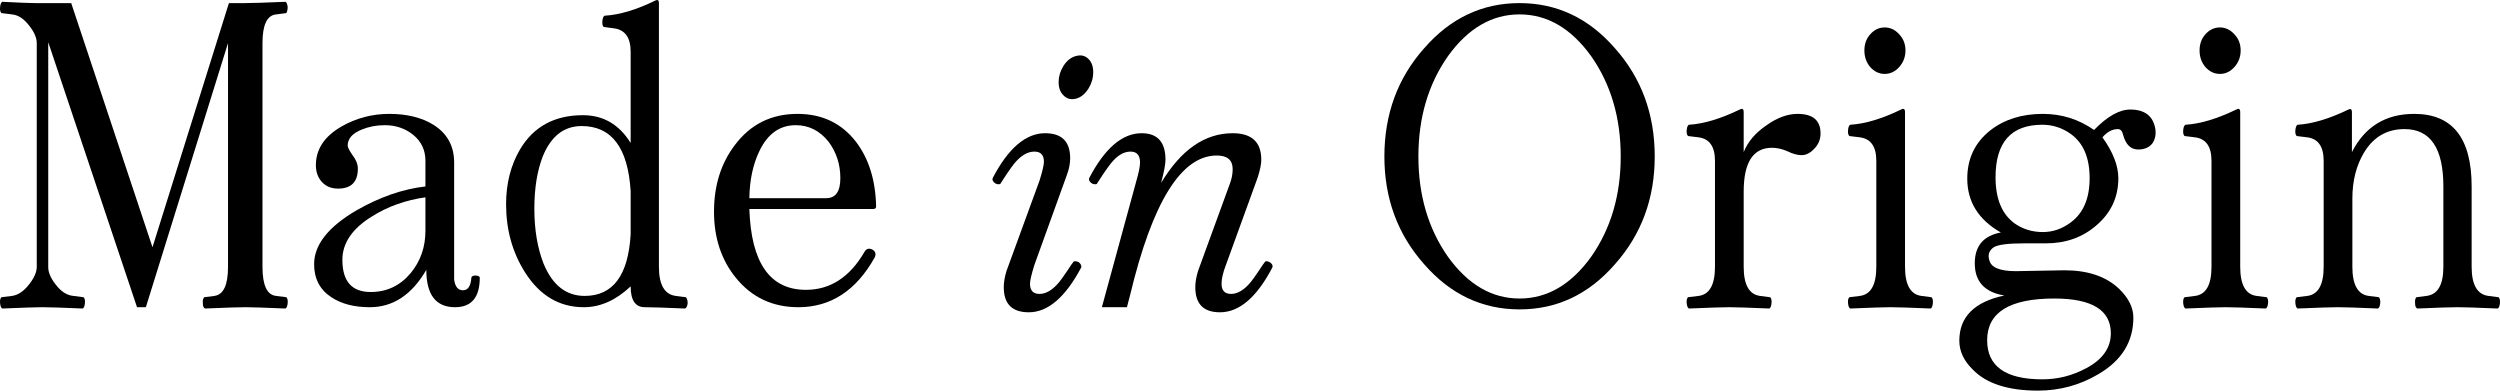
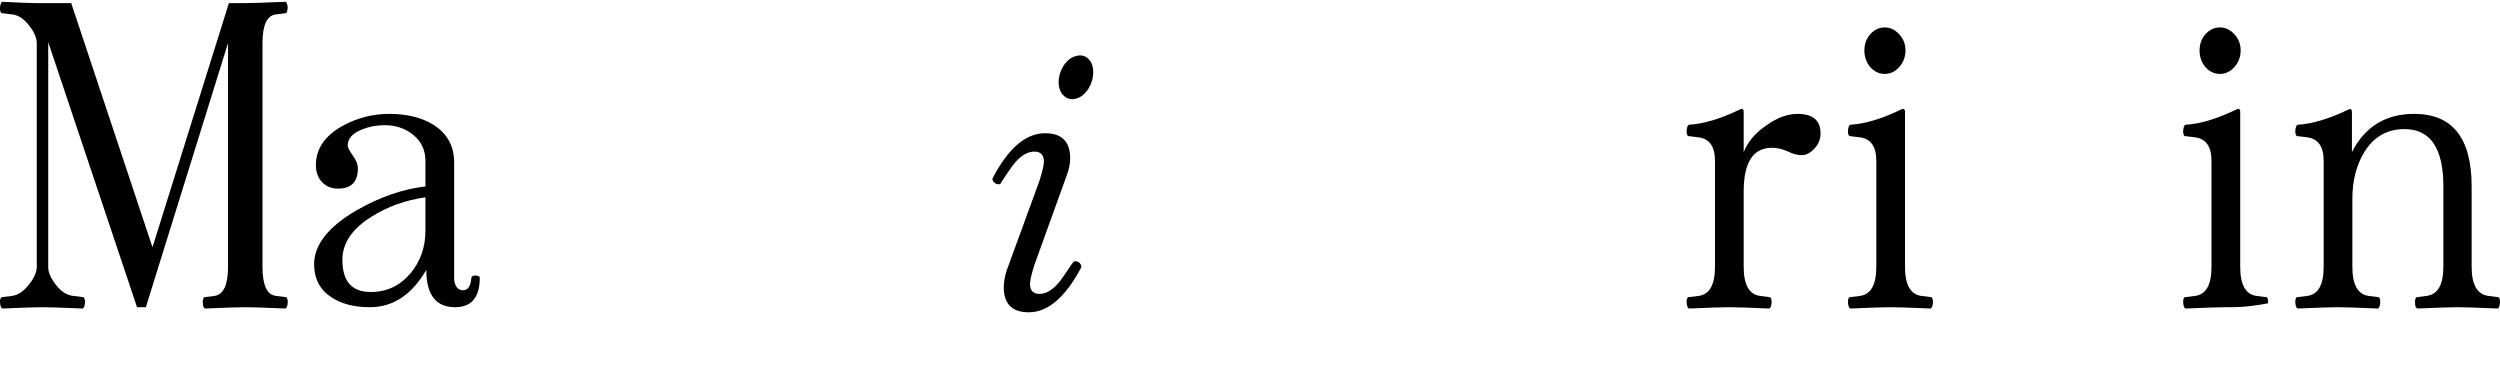
<svg xmlns="http://www.w3.org/2000/svg" width="448" height="70" viewBox="0 0 448 70" fill="none">
  <path d="M447.747 53.262C447.958 53.469 448.037 53.833 447.984 54.352C447.931 54.871 447.799 55.182 447.588 55.286C443.947 55.13 441.546 55.052 440.385 55.052C439.224 55.052 436.823 55.13 433.181 55.286C432.917 55.182 432.785 54.871 432.785 54.352C432.733 53.833 432.812 53.469 433.023 53.262L434.844 53.028C436.849 52.769 437.852 51.03 437.852 47.812V33.41C437.852 26.559 435.53 23.133 430.886 23.133C427.772 23.133 425.371 24.509 423.682 27.259C422.257 29.595 421.545 32.372 421.545 35.59V47.812C421.545 51.03 422.521 52.769 424.474 53.028L426.294 53.262C426.505 53.469 426.585 53.833 426.532 54.352C426.479 54.871 426.347 55.182 426.136 55.286C422.495 55.13 420.094 55.052 418.933 55.052C417.824 55.052 415.423 55.13 411.729 55.286C411.518 55.182 411.386 54.871 411.333 54.352C411.281 53.833 411.36 53.469 411.571 53.262L413.471 53.028C415.423 52.769 416.4 51.03 416.4 47.812V28.816C416.4 26.273 415.423 24.872 413.471 24.612L411.571 24.379C411.36 24.171 411.281 23.808 411.333 23.289C411.386 22.77 411.518 22.458 411.729 22.355C414.368 22.199 417.402 21.291 420.832 19.63C421.255 19.422 421.466 19.578 421.466 20.097V27.259C423.788 22.692 427.508 20.408 432.627 20.408C439.488 20.408 442.918 24.742 442.918 33.41V47.812C442.918 51.03 443.921 52.769 445.926 53.028L447.747 53.262Z" fill="black" />
-   <path d="M401.525 9.042C401.525 10.184 401.156 11.17 400.417 12C399.678 12.831 398.807 13.246 397.804 13.246C396.802 13.246 395.931 12.831 395.192 12C394.506 11.17 394.163 10.184 394.163 9.042C394.163 7.9 394.506 6.94 395.192 6.161C395.931 5.331 396.802 4.916 397.804 4.916C398.807 4.916 399.678 5.331 400.417 6.161C401.156 6.94 401.525 7.9 401.525 9.042ZM406.195 53.262C406.406 53.469 406.486 53.833 406.433 54.352C406.38 54.871 406.248 55.182 406.037 55.286C402.396 55.13 399.994 55.053 398.833 55.053C397.725 55.053 395.324 55.13 391.63 55.286C391.419 55.182 391.287 54.871 391.234 54.352C391.181 53.833 391.261 53.469 391.472 53.262L393.371 53.028C395.324 52.769 396.3 51.03 396.3 47.812V28.816C396.3 26.273 395.324 24.872 393.371 24.612L391.472 24.379C391.261 24.171 391.181 23.808 391.234 23.289C391.287 22.77 391.419 22.459 391.63 22.355C394.269 22.199 397.303 21.291 400.733 19.63C401.208 19.37 401.446 19.526 401.446 20.097V47.812C401.446 51.03 402.422 52.769 404.375 53.028L406.195 53.262Z" fill="black" />
-   <path d="M375.253 23.289C377.628 20.849 379.792 19.63 381.744 19.63C384.383 19.63 385.887 20.823 386.256 23.211C386.362 24.197 386.177 25.027 385.702 25.702C385.122 26.429 384.277 26.792 383.169 26.792C381.85 26.792 380.953 25.936 380.478 24.223C380.319 23.497 380.003 23.133 379.528 23.133C378.525 23.133 377.602 23.626 376.757 24.612C378.657 27.259 379.607 29.699 379.607 31.93C379.607 35.304 378.314 38.107 375.728 40.338C373.248 42.518 370.213 43.608 366.625 43.608H362.746C359.843 43.608 358.023 43.842 357.284 44.309C356.44 44.88 356.176 45.658 356.492 46.644C356.809 47.942 358.392 48.591 361.242 48.591L369.95 48.435C374.119 48.435 377.364 49.525 379.686 51.705C381.428 53.366 382.298 55.104 382.298 56.921C382.298 61.229 380.214 64.602 376.045 67.042C372.72 69.014 369.105 70 365.2 70C359.817 70 355.912 68.728 353.484 66.185C351.901 64.628 351.11 62.916 351.11 61.047C351.11 56.791 353.801 54.092 359.184 52.95C355.648 52.38 353.88 50.459 353.88 47.189C353.88 44.075 355.437 42.233 358.551 41.662C354.54 39.378 352.534 36.16 352.534 32.008C352.534 28.427 353.907 25.547 356.651 23.367C359.184 21.395 362.324 20.408 366.071 20.408C369.448 20.408 372.509 21.369 375.253 23.289ZM365.992 22.355C360.398 22.355 357.601 25.495 357.601 31.775C357.601 35.615 358.735 38.366 361.005 40.027C362.482 41.065 364.171 41.584 366.071 41.584C367.865 41.584 369.527 41.013 371.058 39.871C373.327 38.211 374.462 35.563 374.462 31.93C374.462 28.245 373.327 25.599 371.058 23.989C369.527 22.9 367.839 22.355 365.992 22.355ZM368.129 53.495C360.107 53.495 356.097 55.987 356.097 60.969C356.097 65.64 359.395 67.976 365.992 67.976C368.789 67.976 371.427 67.301 373.908 65.952C376.81 64.395 378.261 62.319 378.261 59.724C378.261 55.571 374.884 53.495 368.129 53.495Z" fill="black" />
+   <path d="M401.525 9.042C401.525 10.184 401.156 11.17 400.417 12C399.678 12.831 398.807 13.246 397.804 13.246C396.802 13.246 395.931 12.831 395.192 12C394.506 11.17 394.163 10.184 394.163 9.042C394.163 7.9 394.506 6.94 395.192 6.161C395.931 5.331 396.802 4.916 397.804 4.916C398.807 4.916 399.678 5.331 400.417 6.161C401.156 6.94 401.525 7.9 401.525 9.042ZM406.195 53.262C406.406 53.469 406.486 53.833 406.433 54.352C402.396 55.13 399.994 55.053 398.833 55.053C397.725 55.053 395.324 55.13 391.63 55.286C391.419 55.182 391.287 54.871 391.234 54.352C391.181 53.833 391.261 53.469 391.472 53.262L393.371 53.028C395.324 52.769 396.3 51.03 396.3 47.812V28.816C396.3 26.273 395.324 24.872 393.371 24.612L391.472 24.379C391.261 24.171 391.181 23.808 391.234 23.289C391.287 22.77 391.419 22.459 391.63 22.355C394.269 22.199 397.303 21.291 400.733 19.63C401.208 19.37 401.446 19.526 401.446 20.097V47.812C401.446 51.03 402.422 52.769 404.375 53.028L406.195 53.262Z" fill="black" />
  <path d="M341.46 9.042C341.46 10.184 341.09 11.17 340.351 12C339.612 12.831 338.742 13.246 337.739 13.246C336.736 13.246 335.866 12.831 335.127 12C334.441 11.17 334.098 10.184 334.098 9.042C334.098 7.9 334.441 6.94 335.127 6.161C335.866 5.331 336.736 4.916 337.739 4.916C338.742 4.916 339.612 5.331 340.351 6.161C341.09 6.94 341.46 7.9 341.46 9.042ZM346.13 53.262C346.341 53.469 346.42 53.833 346.367 54.352C346.315 54.871 346.183 55.182 345.972 55.286C342.33 55.13 339.929 55.052 338.768 55.052C337.66 55.052 335.259 55.13 331.565 55.286C331.353 55.182 331.222 54.871 331.169 54.352C331.116 53.833 331.195 53.469 331.406 53.262L333.306 53.028C335.259 52.769 336.235 51.03 336.235 47.812V28.816C336.235 26.273 335.259 24.872 333.306 24.612L331.406 24.379C331.195 24.171 331.116 23.808 331.169 23.289C331.222 22.77 331.353 22.458 331.565 22.355C334.203 22.199 337.238 21.291 340.668 19.63C341.143 19.37 341.38 19.526 341.38 20.097V47.812C341.38 51.03 342.357 52.769 344.309 53.028L346.13 53.262Z" fill="black" />
  <path d="M322.126 20.408C324.87 20.408 326.242 21.576 326.242 23.912C326.242 25.002 325.847 25.936 325.055 26.714C324.369 27.441 323.63 27.804 322.838 27.804C322.1 27.804 321.255 27.571 320.305 27.104C319.355 26.688 318.432 26.481 317.535 26.481C314.157 26.481 312.469 29.102 312.469 34.344V47.812C312.469 51.03 313.445 52.769 315.397 53.028L317.218 53.262C317.429 53.469 317.508 53.833 317.456 54.352C317.403 54.871 317.271 55.182 317.06 55.286C313.418 55.13 311.017 55.052 309.856 55.052C308.748 55.052 306.347 55.13 302.653 55.286C302.442 55.182 302.31 54.871 302.257 54.352C302.204 53.833 302.283 53.469 302.494 53.262L304.394 53.028C306.347 52.769 307.323 51.03 307.323 47.812V28.816C307.323 26.273 306.347 24.872 304.394 24.612L302.494 24.379C302.283 24.171 302.204 23.808 302.257 23.289C302.31 22.77 302.442 22.458 302.653 22.355C305.291 22.199 308.326 21.291 311.756 19.63C312.231 19.37 312.469 19.526 312.469 20.097V27.259C313.207 25.391 314.579 23.782 316.585 22.433C318.485 21.083 320.332 20.408 322.126 20.408Z" fill="black" />
-   <path d="M272.304 0.556C279.007 0.556 284.706 3.255 289.403 8.653C294.152 13.998 296.527 20.46 296.527 28.038C296.527 35.563 294.152 41.999 289.403 47.345C284.706 52.743 279.007 55.442 272.304 55.442C265.602 55.442 259.903 52.743 255.206 47.345C250.456 41.999 248.082 35.563 248.082 28.038C248.082 20.46 250.456 13.998 255.206 8.653C259.903 3.255 265.602 0.556 272.304 0.556ZM272.304 53.495C277.265 53.495 281.54 51.004 285.128 46.022C288.664 40.987 290.432 34.993 290.432 28.038C290.432 21.083 288.664 15.088 285.128 10.054C281.54 5.072 277.265 2.58 272.304 2.58C267.344 2.58 263.069 5.072 259.48 10.054C255.945 15.088 254.177 21.083 254.177 28.038C254.177 34.993 255.945 40.987 259.48 46.022C263.069 51.004 267.344 53.495 272.304 53.495Z" fill="black" />
-   <path d="M134.283 37.458C134.6 47.111 137.978 51.938 144.416 51.938C148.796 51.938 152.305 49.655 154.944 45.087C155.261 44.568 155.709 44.439 156.29 44.698C156.87 45.01 157.029 45.477 156.765 46.099C153.44 52.068 148.875 55.052 143.07 55.052C138.479 55.052 134.758 53.314 131.909 49.836C129.27 46.618 127.951 42.648 127.951 37.925C127.951 33.254 129.191 29.283 131.671 26.014C134.468 22.277 138.215 20.408 142.912 20.408C147.345 20.408 150.854 22.095 153.44 25.469C155.709 28.479 156.897 32.32 157.002 36.991C157.002 37.302 156.818 37.458 156.448 37.458L134.283 37.458ZM148.057 35.512C149.746 35.512 150.59 34.318 150.59 31.93C150.59 29.491 149.904 27.337 148.532 25.469C146.949 23.445 144.97 22.433 142.595 22.433C139.745 22.433 137.582 23.963 136.104 27.026C134.943 29.413 134.336 32.242 134.283 35.512L148.057 35.512Z" fill="black" />
-   <path d="M90.69 36.602C90.69 32.865 91.534 29.569 93.223 26.714C95.651 22.666 99.398 20.642 104.464 20.642C108.105 20.642 110.955 22.303 113.013 25.624V9.275C113.013 6.732 112.01 5.331 110.005 5.072L108.184 4.838C107.973 4.63 107.894 4.267 107.947 3.748C108 3.229 108.132 2.918 108.343 2.814C111.034 2.658 114.068 1.75 117.446 0.089C117.868 -0.119 118.079 0.037 118.079 0.556V47.812C118.079 51.03 119.082 52.769 121.087 53.028L122.908 53.262C123.119 53.469 123.225 53.833 123.225 54.352C123.172 54.871 123.014 55.182 122.75 55.286C119.108 55.13 116.707 55.052 115.546 55.052C113.857 55.052 113.013 53.807 113.013 51.316C110.374 53.807 107.577 55.052 104.622 55.052C100.242 55.052 96.733 52.976 94.094 48.824C91.825 45.243 90.69 41.169 90.69 36.602ZM95.756 37.38C95.756 41.169 96.31 44.465 97.419 47.267C99.002 51.108 101.456 53.028 104.78 53.028C109.847 53.028 112.591 49.343 113.013 41.973V34.266C112.538 26.481 109.609 22.588 104.226 22.588C101.06 22.588 98.738 24.405 97.26 28.038C96.258 30.633 95.756 33.747 95.756 37.38Z" fill="black" />
  <path d="M85.975 49.758C85.975 53.288 84.497 55.052 81.541 55.052C78.111 55.052 76.396 52.821 76.396 48.357C73.81 52.821 70.433 55.052 66.264 55.052C63.467 55.052 61.171 54.456 59.377 53.262C57.319 51.912 56.29 49.94 56.29 47.345C56.29 43.868 58.823 40.65 63.889 37.691C68.058 35.304 72.174 33.877 76.238 33.41V28.816C76.238 26.896 75.499 25.339 74.021 24.145C72.597 23.003 70.908 22.432 68.955 22.432C67.478 22.432 66.105 22.692 64.839 23.211C63.15 23.886 62.306 24.846 62.306 26.091C62.306 26.403 62.596 26.974 63.176 27.804C63.81 28.635 64.126 29.439 64.126 30.218C64.126 32.605 62.939 33.799 60.564 33.799C59.35 33.799 58.374 33.384 57.635 32.553C56.949 31.775 56.606 30.789 56.606 29.595C56.606 26.74 58.137 24.431 61.197 22.666C63.836 21.161 66.686 20.408 69.747 20.408C72.913 20.408 75.552 21.057 77.663 22.355C80.143 23.912 81.383 26.169 81.383 29.128V50.07C81.541 51.367 82.069 52.016 82.966 52.016C83.864 52.016 84.365 51.264 84.47 49.758C84.523 49.499 84.787 49.369 85.262 49.369C85.737 49.421 85.975 49.551 85.975 49.758ZM76.238 35.356C72.649 35.875 69.457 37.017 66.659 38.781C63.124 40.961 61.356 43.556 61.356 46.566C61.356 50.407 63.045 52.328 66.422 52.328C69.325 52.328 71.726 51.186 73.626 48.902C75.367 46.774 76.238 44.257 76.238 41.35V35.356Z" fill="black" />
  <path d="M51.311 53.262C51.522 53.469 51.602 53.833 51.549 54.352C51.496 54.871 51.364 55.182 51.153 55.286C47.512 55.13 45.11 55.052 43.949 55.052C42.788 55.052 40.387 55.13 36.746 55.286C36.482 55.182 36.35 54.871 36.35 54.352C36.297 53.885 36.376 53.521 36.587 53.262L38.408 53.028C40.044 52.821 40.862 51.082 40.862 47.812L40.862 7.718L26.139 55.052H24.555L8.644 7.563L8.644 47.89C8.644 48.824 9.093 49.862 9.99 51.004C10.94 52.25 11.995 52.924 13.156 53.028L14.977 53.262C15.188 53.469 15.267 53.833 15.214 54.352C15.162 54.871 15.03 55.182 14.819 55.286C11.177 55.13 8.776 55.052 7.615 55.052C6.507 55.052 4.106 55.13 0.412 55.286C0.201 55.182 0.069 54.871 0.016 54.352C-0.037 53.833 0.042 53.469 0.253 53.262L2.153 53.028C3.261 52.873 4.29 52.172 5.24 50.926C6.138 49.784 6.586 48.746 6.586 47.812L6.586 7.718C6.586 6.784 6.138 5.746 5.24 4.604C4.29 3.359 3.261 2.684 2.153 2.58L0.253 2.347C0.042 2.139 -0.037 1.776 0.016 1.257C0.069 0.738 0.201 0.426 0.412 0.322C3.472 0.478 5.451 0.556 6.349 0.556L12.761 0.556L27.326 44.309L41.02 0.556L43.949 0.556C45.11 0.556 47.512 0.478 51.153 0.322C51.364 0.426 51.496 0.738 51.549 1.257C51.549 1.724 51.469 2.087 51.311 2.347L49.491 2.58C47.855 2.736 47.037 4.449 47.037 7.718L47.037 47.812C47.037 51.134 47.855 52.873 49.49 53.028L51.311 53.262Z" fill="black" />
-   <path d="M226.737 46.855C227.022 46.761 227.331 46.831 227.664 47.065C227.996 47.345 228.115 47.625 228.02 47.906C225.218 53.277 222.083 55.963 218.616 55.963C215.671 55.963 214.198 54.469 214.198 51.479C214.198 50.592 214.365 49.611 214.697 48.536L220.397 32.911C220.729 32.024 220.895 31.16 220.895 30.319C220.895 28.684 219.945 27.867 218.046 27.867C211.681 27.867 206.504 36.205 202.515 52.88L201.945 55.053H197.456L203.654 32.351C204.082 30.856 204.296 29.782 204.296 29.128C204.296 27.82 203.726 27.166 202.586 27.166C201.351 27.166 200.164 27.89 199.024 29.338C198.691 29.758 198.24 30.389 197.67 31.23L196.53 32.981C196.15 33.075 195.818 33.005 195.533 32.771C195.2 32.491 195.081 32.211 195.176 31.93C197.979 26.559 201.113 23.873 204.581 23.873C207.43 23.873 208.855 25.461 208.855 28.637C208.855 29.431 208.594 30.809 208.072 32.771C211.634 26.839 215.908 23.873 220.895 23.873C224.315 23.873 226.025 25.461 226.025 28.637C226.025 29.385 225.811 30.436 225.384 31.79L219.684 47.485C219.162 48.84 218.901 49.961 218.901 50.849C218.901 52.063 219.471 52.67 220.61 52.67C221.798 52.67 222.985 51.946 224.173 50.498C224.505 50.078 224.956 49.447 225.526 48.606C226.096 47.719 226.5 47.135 226.737 46.855Z" fill="black" />
  <path d="M195.905 12.942C195.905 13.97 195.62 14.951 195.05 15.885C194.385 16.913 193.601 17.52 192.699 17.707C191.844 17.894 191.132 17.683 190.562 17.076C189.992 16.516 189.707 15.722 189.707 14.694C189.707 13.713 189.992 12.755 190.562 11.821C191.227 10.794 192.034 10.186 192.984 10C193.791 9.813 194.48 10 195.05 10.56C195.62 11.121 195.905 11.915 195.905 12.942ZM192.414 46.855C192.747 46.761 193.079 46.831 193.411 47.065C193.696 47.345 193.815 47.625 193.768 47.906C190.918 53.277 187.783 55.963 184.364 55.963C181.371 55.963 179.875 54.469 179.875 51.479C179.875 50.592 180.041 49.611 180.374 48.536L186.287 32.351C186.81 30.669 187.071 29.548 187.071 28.988C187.071 27.773 186.501 27.166 185.361 27.166C184.126 27.166 182.915 27.89 181.728 29.338C181.395 29.758 180.944 30.389 180.374 31.23C179.804 32.117 179.424 32.701 179.234 32.981C178.854 33.075 178.522 33.005 178.237 32.771C177.904 32.491 177.785 32.211 177.88 31.93C180.683 26.559 183.817 23.873 187.285 23.873C190.277 23.873 191.773 25.367 191.773 28.357C191.773 29.291 191.583 30.272 191.203 31.3L185.361 47.485C184.839 49.167 184.577 50.288 184.577 50.848C184.577 52.063 185.147 52.67 186.287 52.67C187.475 52.67 188.662 51.946 189.849 50.498C190.182 50.078 190.633 49.447 191.203 48.606C191.773 47.719 192.177 47.135 192.414 46.855Z" fill="black" />
</svg>